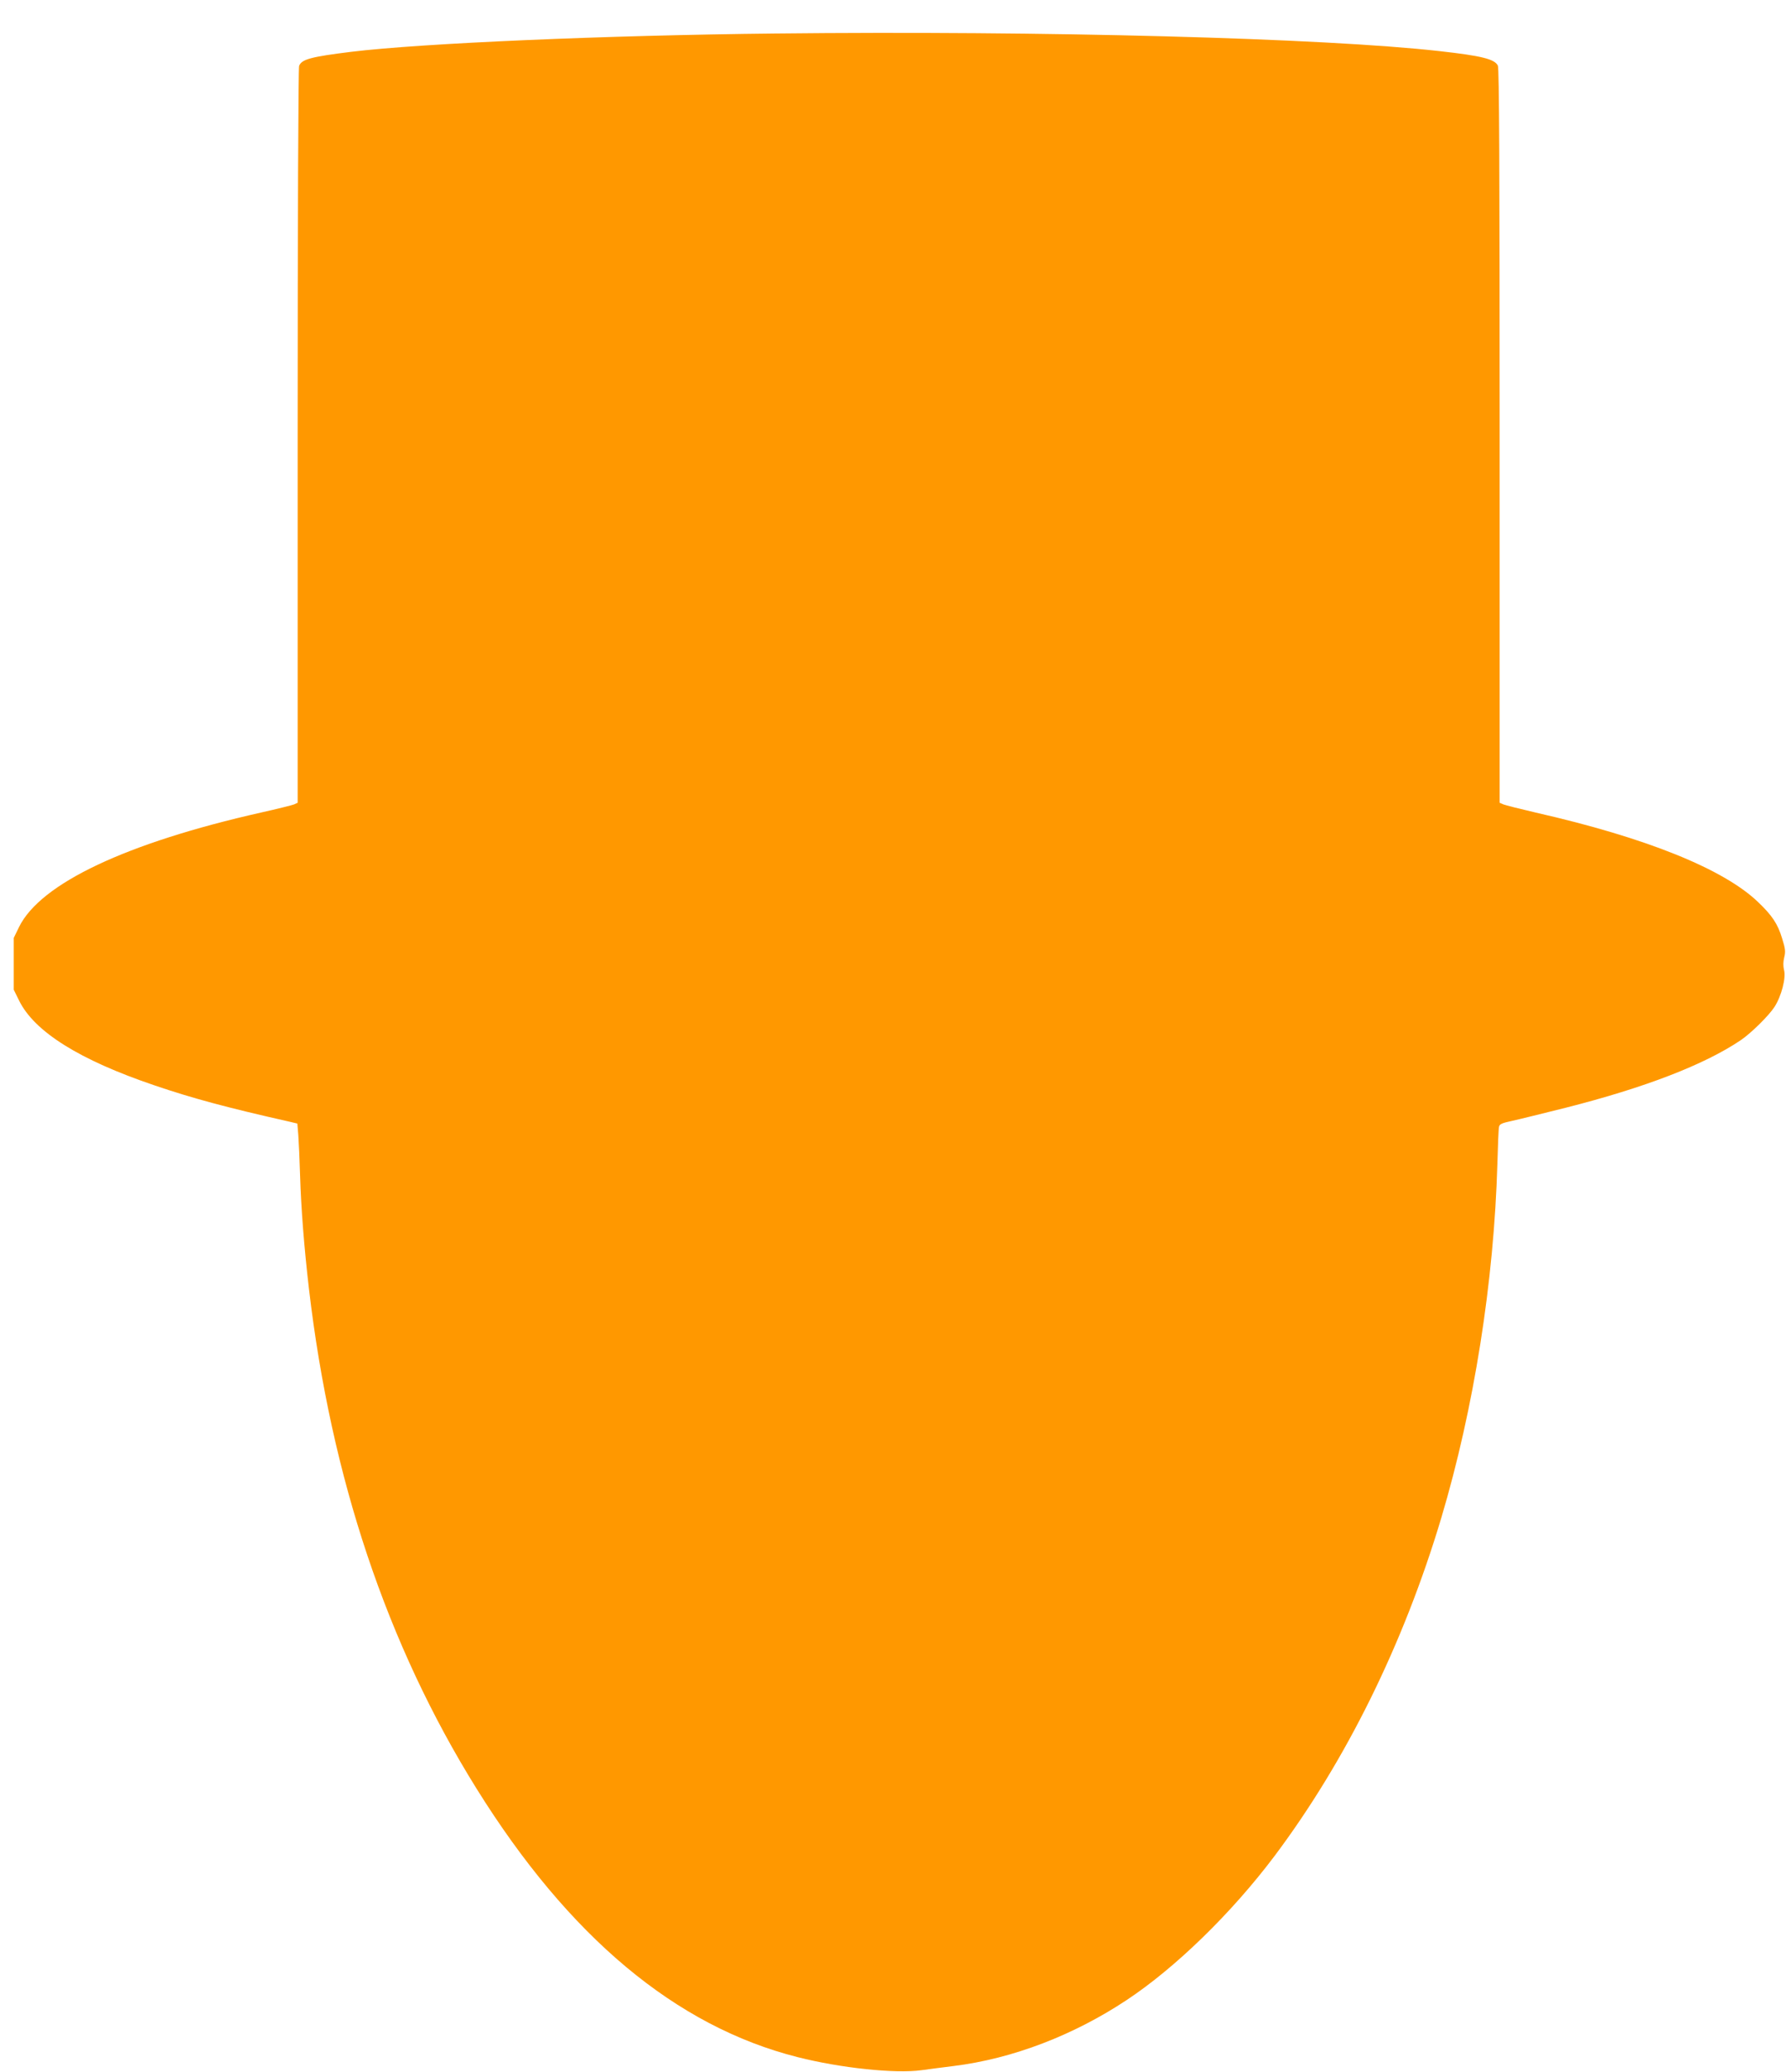
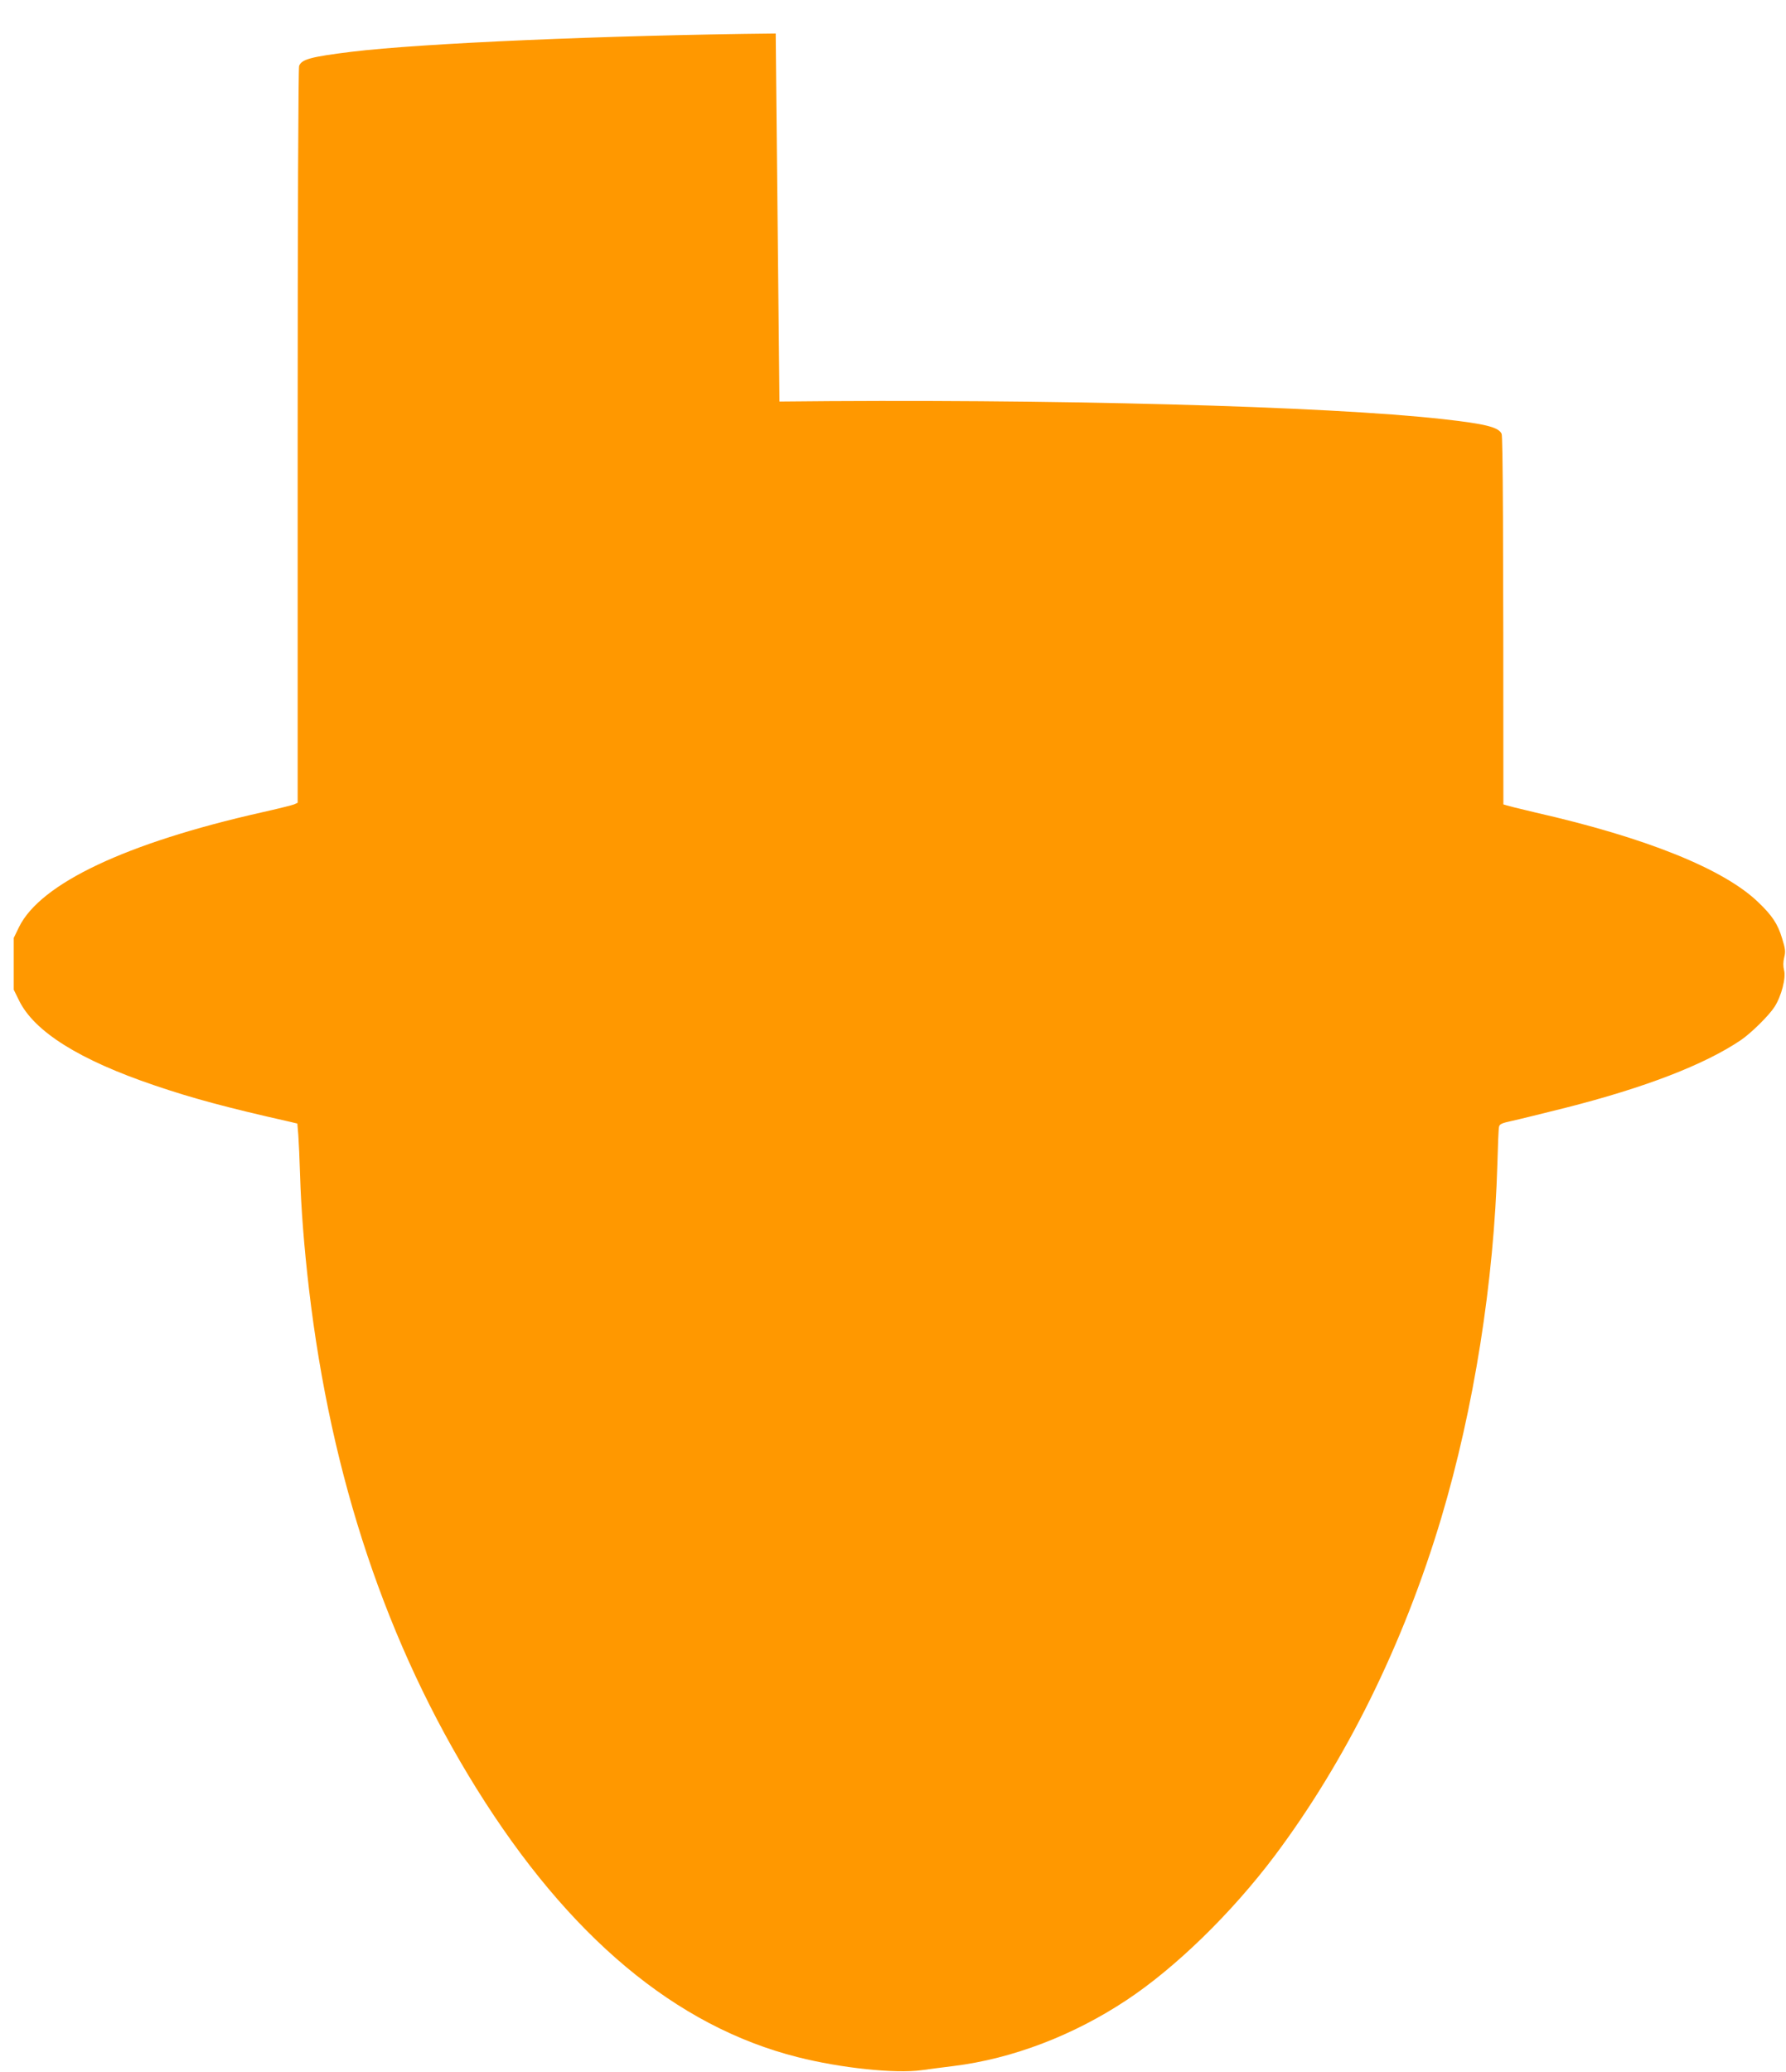
<svg xmlns="http://www.w3.org/2000/svg" version="1.0" width="1104pt" height="1280pt" viewBox="0 0 1104 1280" preserveAspectRatio="xMidYMid meet">
  <g transform="translate(0,1280) scale(0.1,-0.1)" fill="#ff9800" stroke="none">
-     <path d="M4795 12593 c-1051 -11 -2187 -60 -2623 -113 -250 -31 -307 -46 -323 -87 -5 -15 -9 -942 -9 -2289 l0 -2264 -22 -10 c-13 -5 -104 -28 -203 -50 -834 -188 -1364 -438 -1497 -707 l-33 -68 0 -160 0 -160 33 -67 c94 -192 373 -367 837 -524 232 -79 442 -136 837 -225 l46 -11 6 -71 c3 -40 8 -153 11 -252 6 -200 25 -443 55 -700 137 -1167 482 -2197 1035 -3085 571 -917 1233 -1470 1985 -1660 268 -68 604 -103 765 -81 44 6 134 18 200 26 363 45 740 189 1070 408 302 200 648 537 913 889 442 589 798 1310 1031 2089 202 677 326 1459 347 2191 3 112 7 213 10 225 3 18 17 24 82 38 42 9 191 46 331 81 489 124 857 266 1081 417 65 44 175 153 209 206 43 67 72 180 59 227 -6 25 -6 50 1 79 9 35 7 53 -13 117 -27 90 -62 142 -148 224 -214 206 -696 399 -1373 553 -99 23 -190 46 -202 51 l-23 10 0 2264 c0 1681 -3 2272 -11 2290 -19 41 -101 61 -359 90 -719 81 -2444 127 -4105 109z" />
+     <path d="M4795 12593 c-1051 -11 -2187 -60 -2623 -113 -250 -31 -307 -46 -323 -87 -5 -15 -9 -942 -9 -2289 l0 -2264 -22 -10 c-13 -5 -104 -28 -203 -50 -834 -188 -1364 -438 -1497 -707 l-33 -68 0 -160 0 -160 33 -67 c94 -192 373 -367 837 -524 232 -79 442 -136 837 -225 l46 -11 6 -71 c3 -40 8 -153 11 -252 6 -200 25 -443 55 -700 137 -1167 482 -2197 1035 -3085 571 -917 1233 -1470 1985 -1660 268 -68 604 -103 765 -81 44 6 134 18 200 26 363 45 740 189 1070 408 302 200 648 537 913 889 442 589 798 1310 1031 2089 202 677 326 1459 347 2191 3 112 7 213 10 225 3 18 17 24 82 38 42 9 191 46 331 81 489 124 857 266 1081 417 65 44 175 153 209 206 43 67 72 180 59 227 -6 25 -6 50 1 79 9 35 7 53 -13 117 -27 90 -62 142 -148 224 -214 206 -696 399 -1373 553 -99 23 -190 46 -202 51 c0 1681 -3 2272 -11 2290 -19 41 -101 61 -359 90 -719 81 -2444 127 -4105 109z" />
  </g>
</svg>